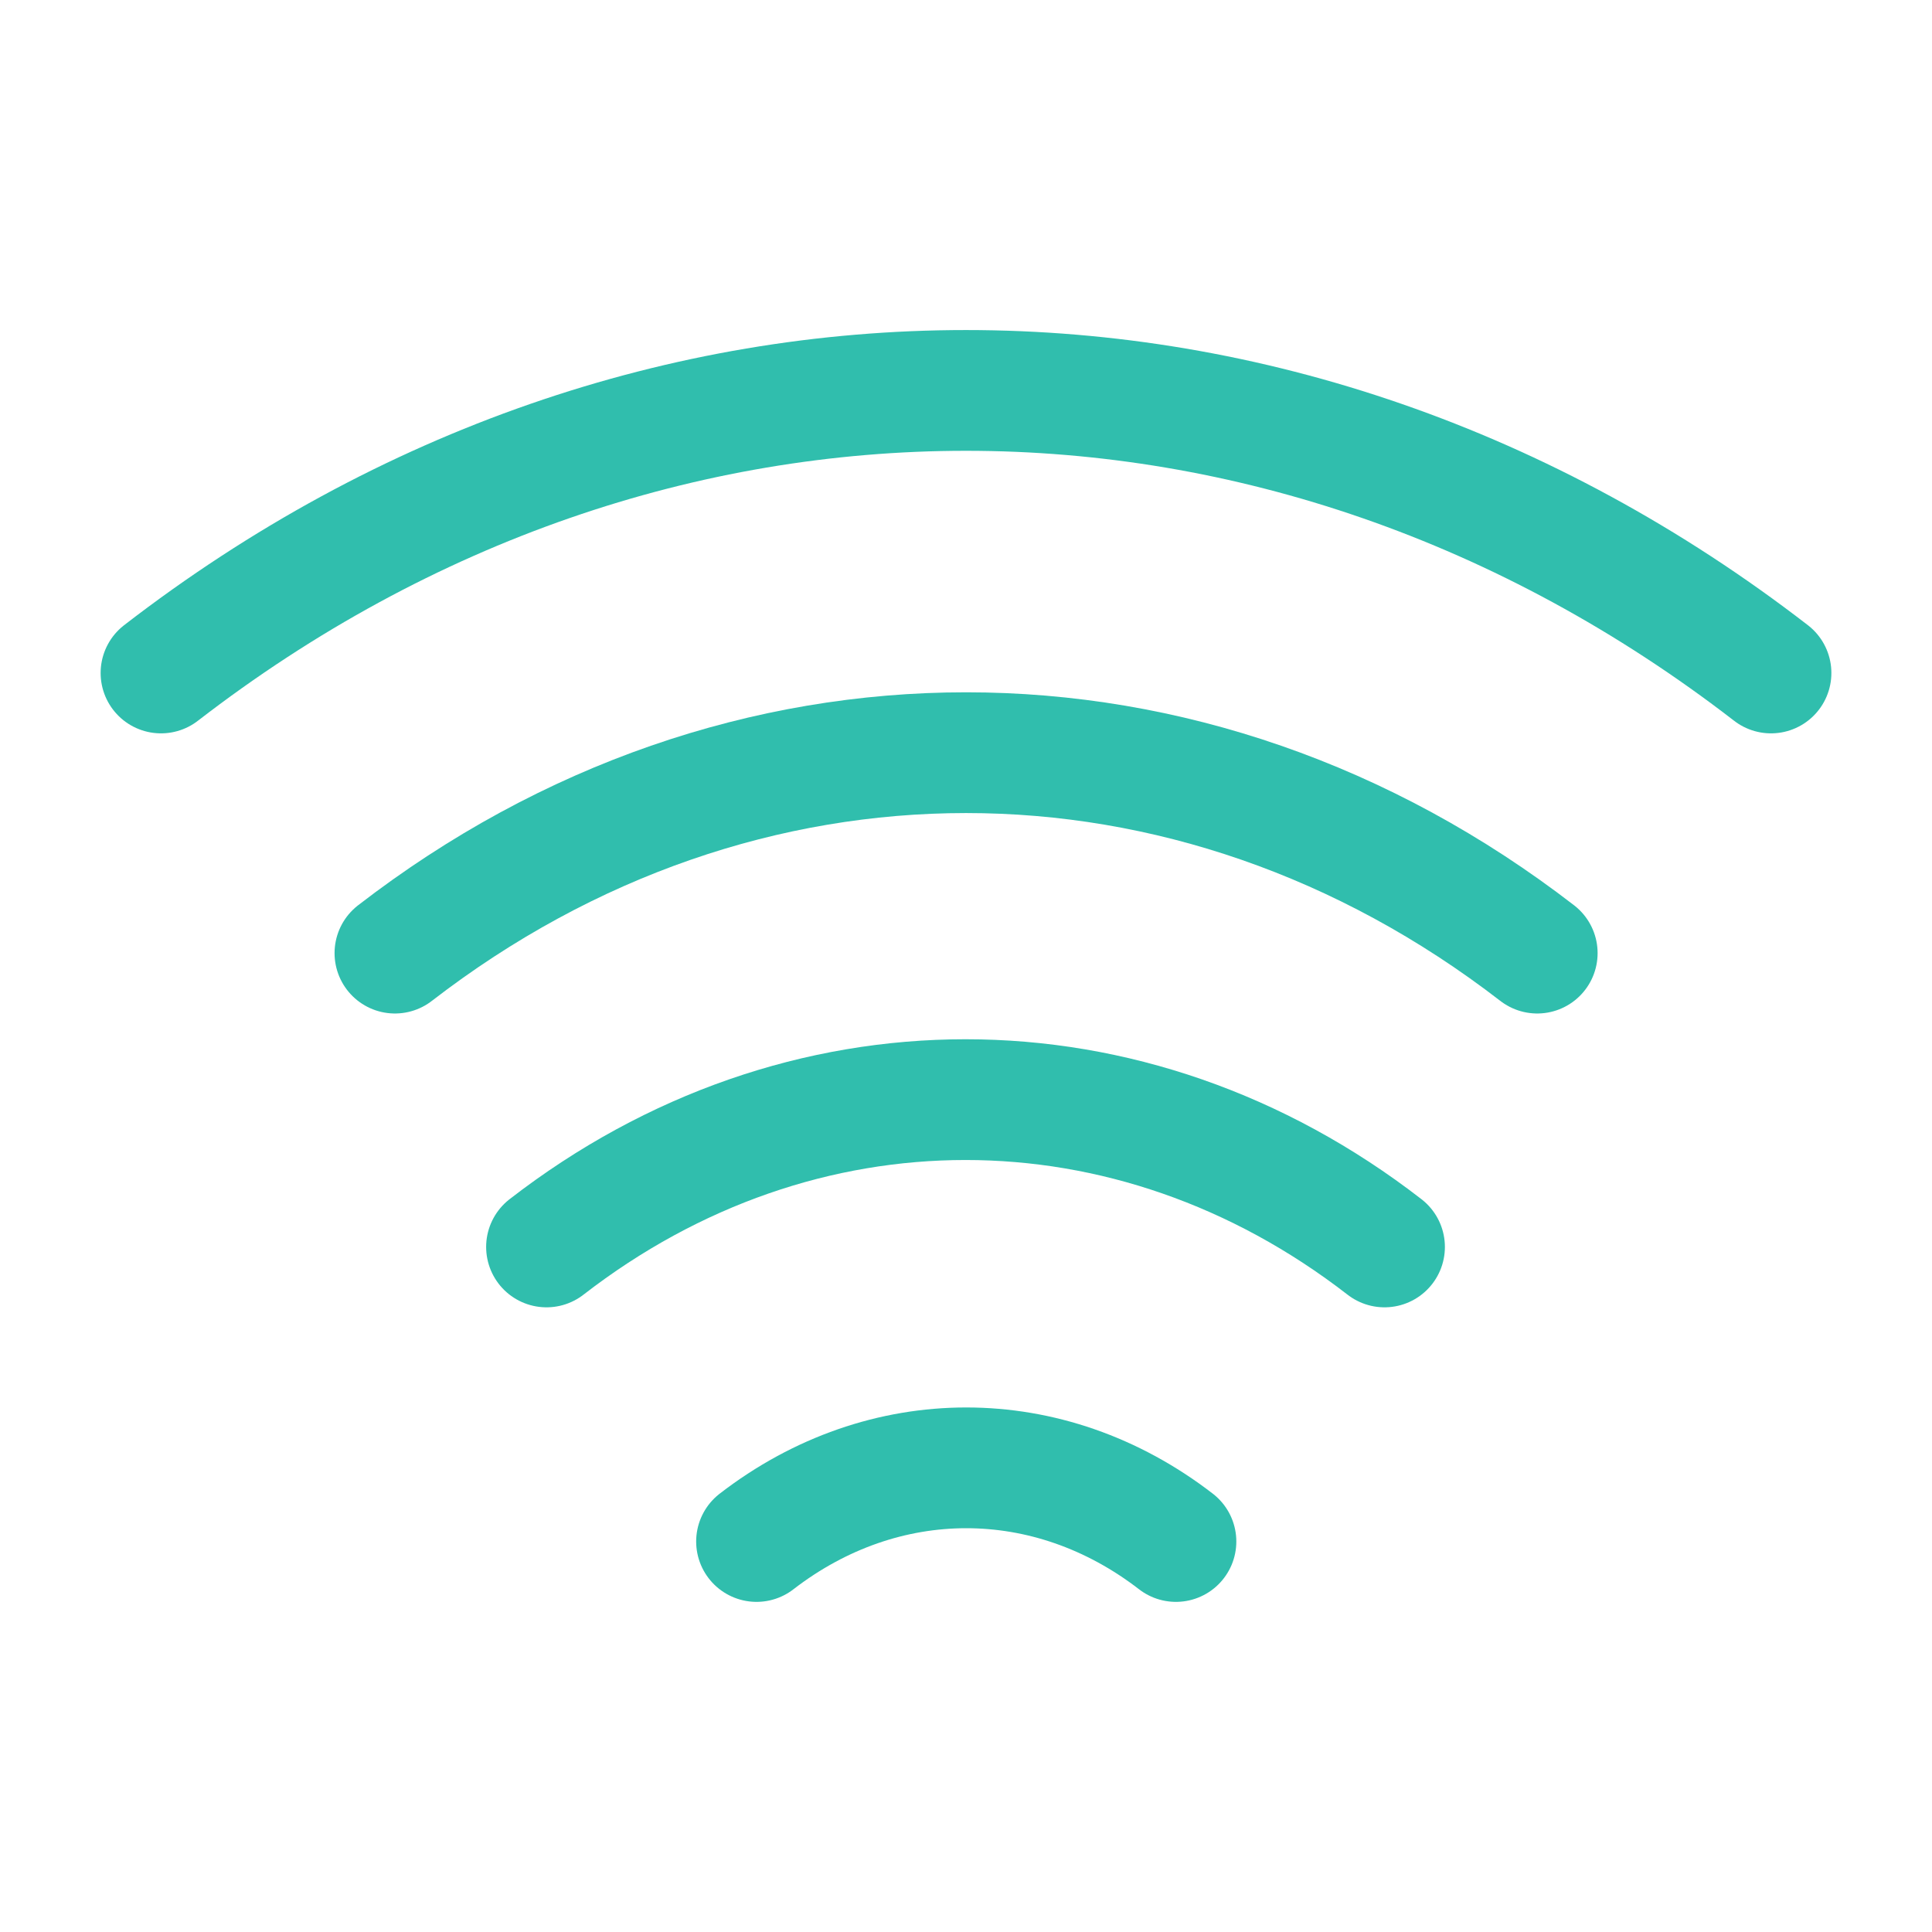
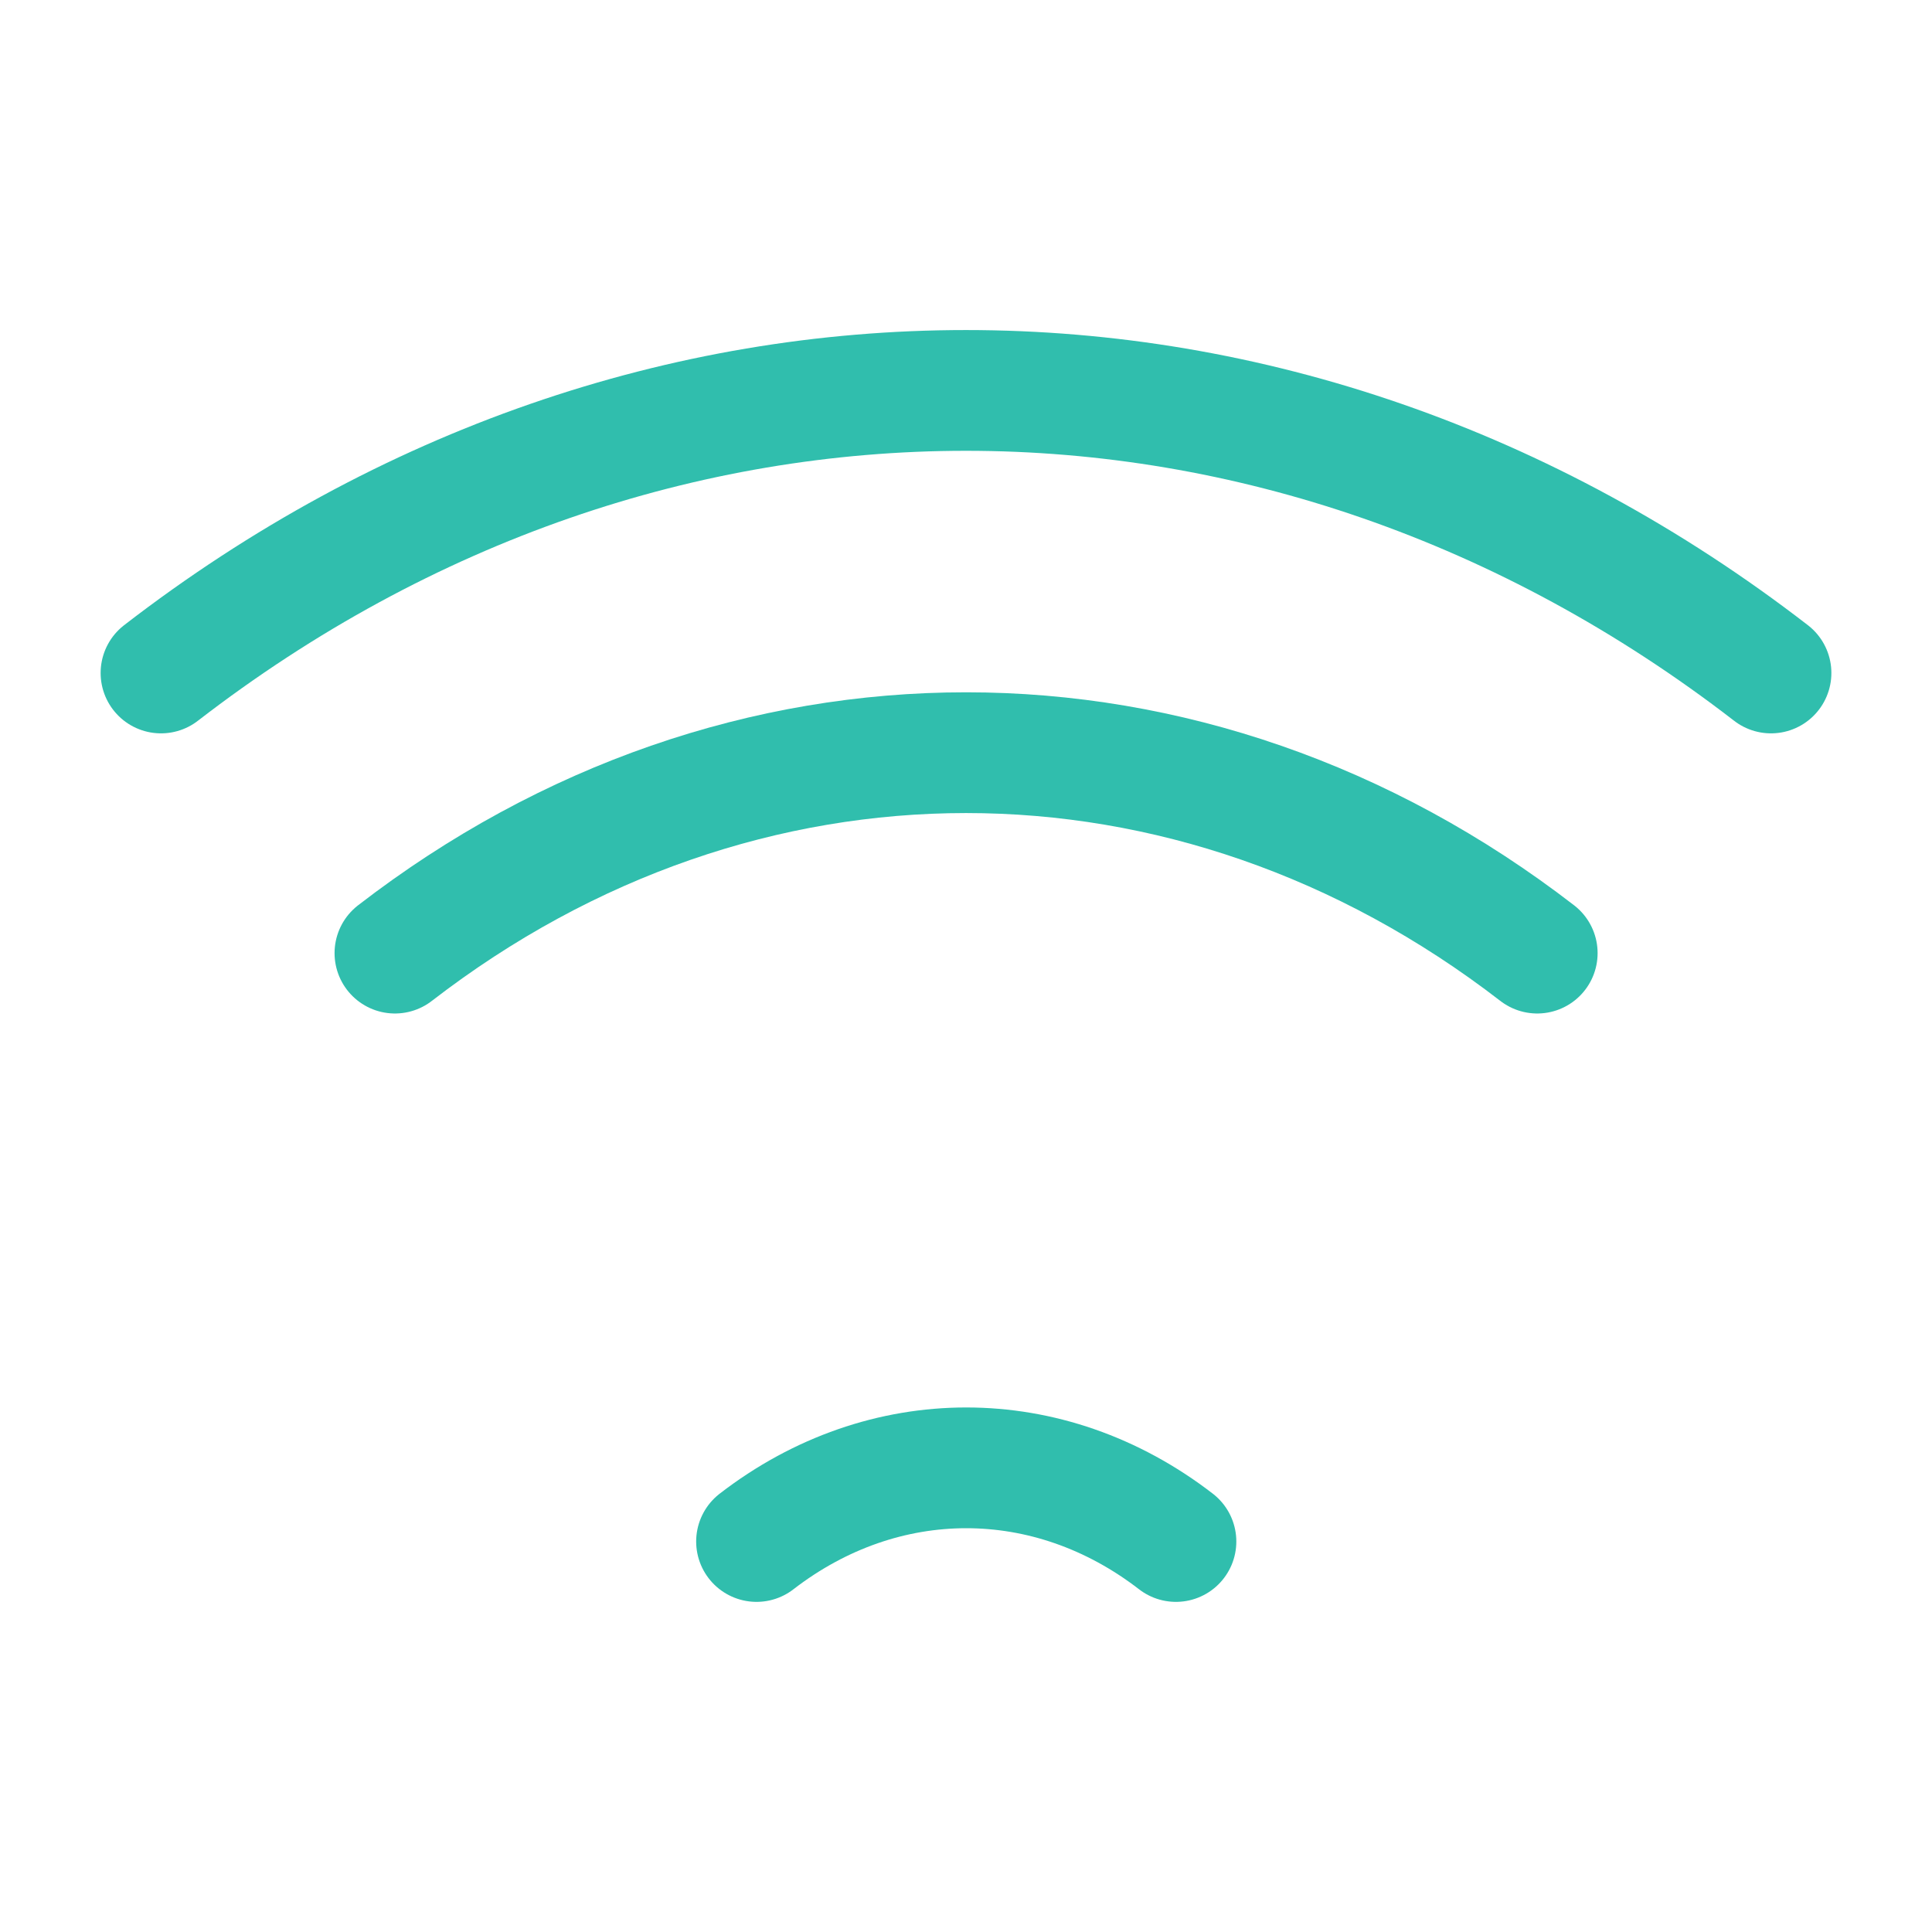
<svg xmlns="http://www.w3.org/2000/svg" width="24" height="24" viewBox="0 0 24 24" fill="none">
  <path d="M4.906 11.84C9.206 8.52 14.796 8.52 19.096 11.84" stroke="#30BEAD" stroke-width="1.5" stroke-linecap="round" stroke-linejoin="round" />
  <path d="M2 8.36C8.06 3.68 15.94 3.68 22 8.36" stroke="#30BEAD" stroke-width="1.5" stroke-linecap="round" stroke-linejoin="round" />
-   <path d="M6.789 15.49C9.939 13.05 14.049 13.05 17.199 15.49" stroke="#30BEAD" stroke-width="1.5" stroke-linecap="round" stroke-linejoin="round" />
  <path d="M9.398 19.149C10.978 17.929 13.028 17.929 14.608 19.149" stroke="#30BEAD" stroke-width="1.5" stroke-linecap="round" stroke-linejoin="round" />
</svg>